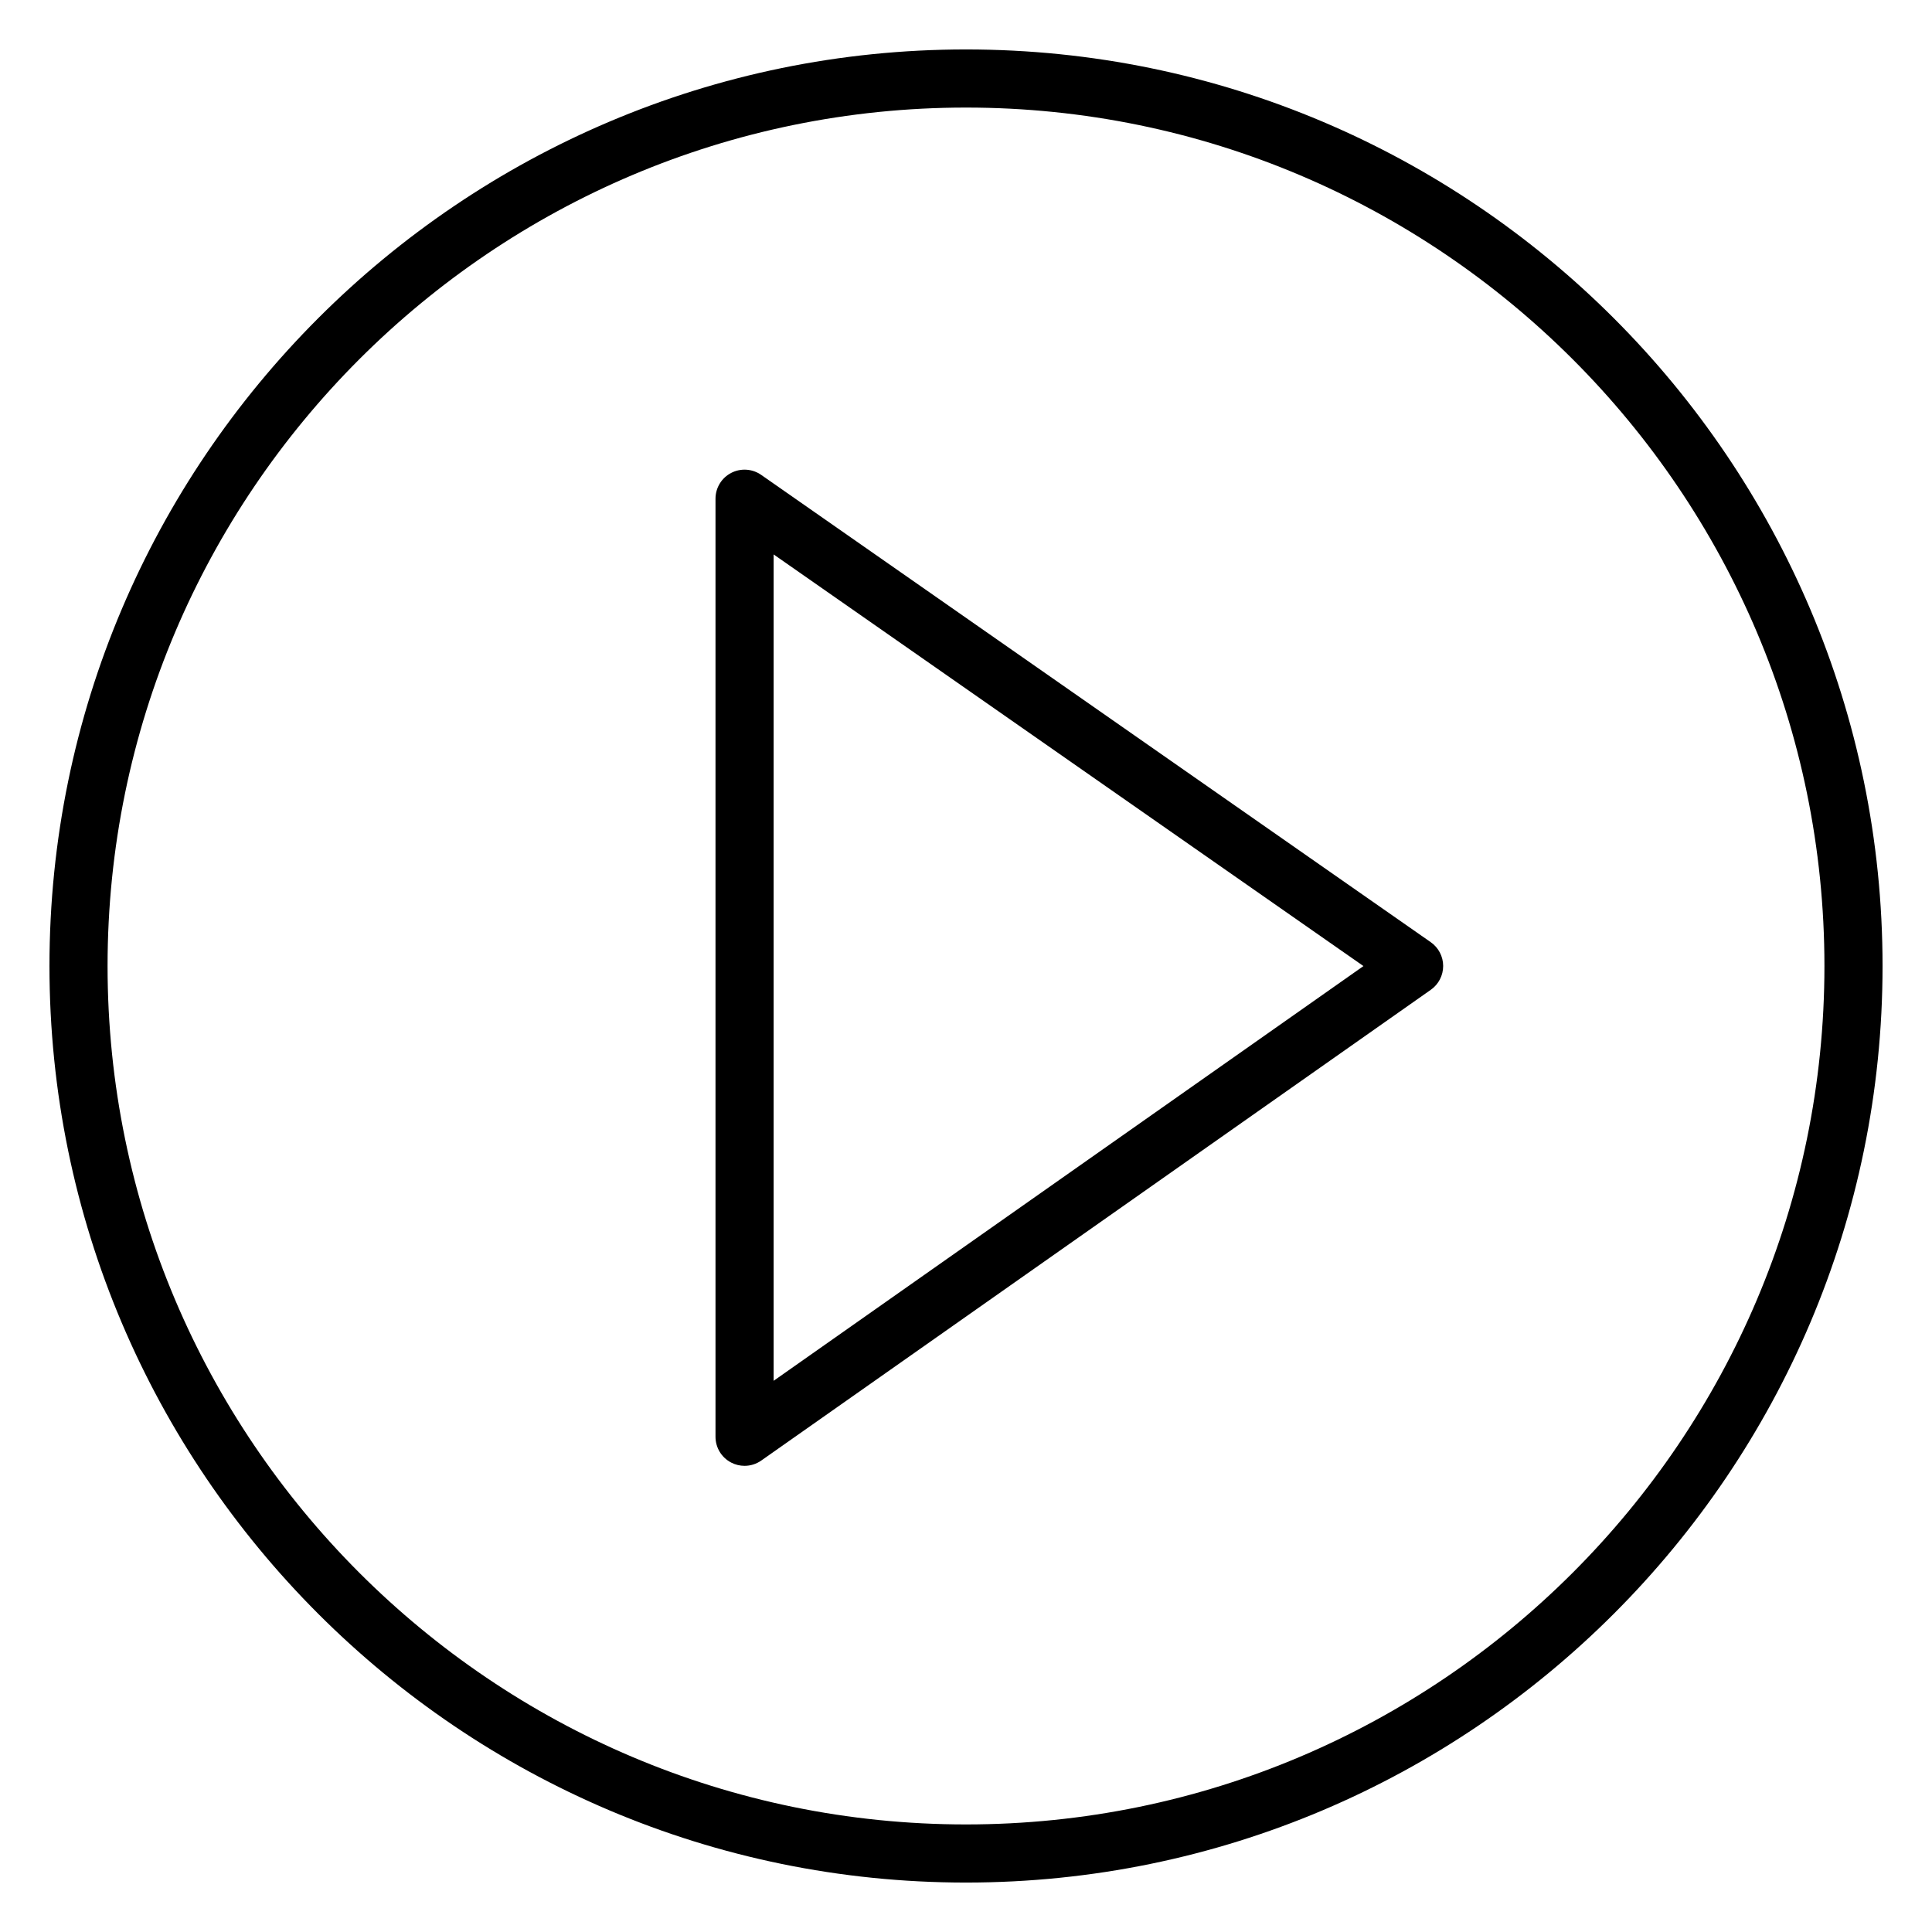
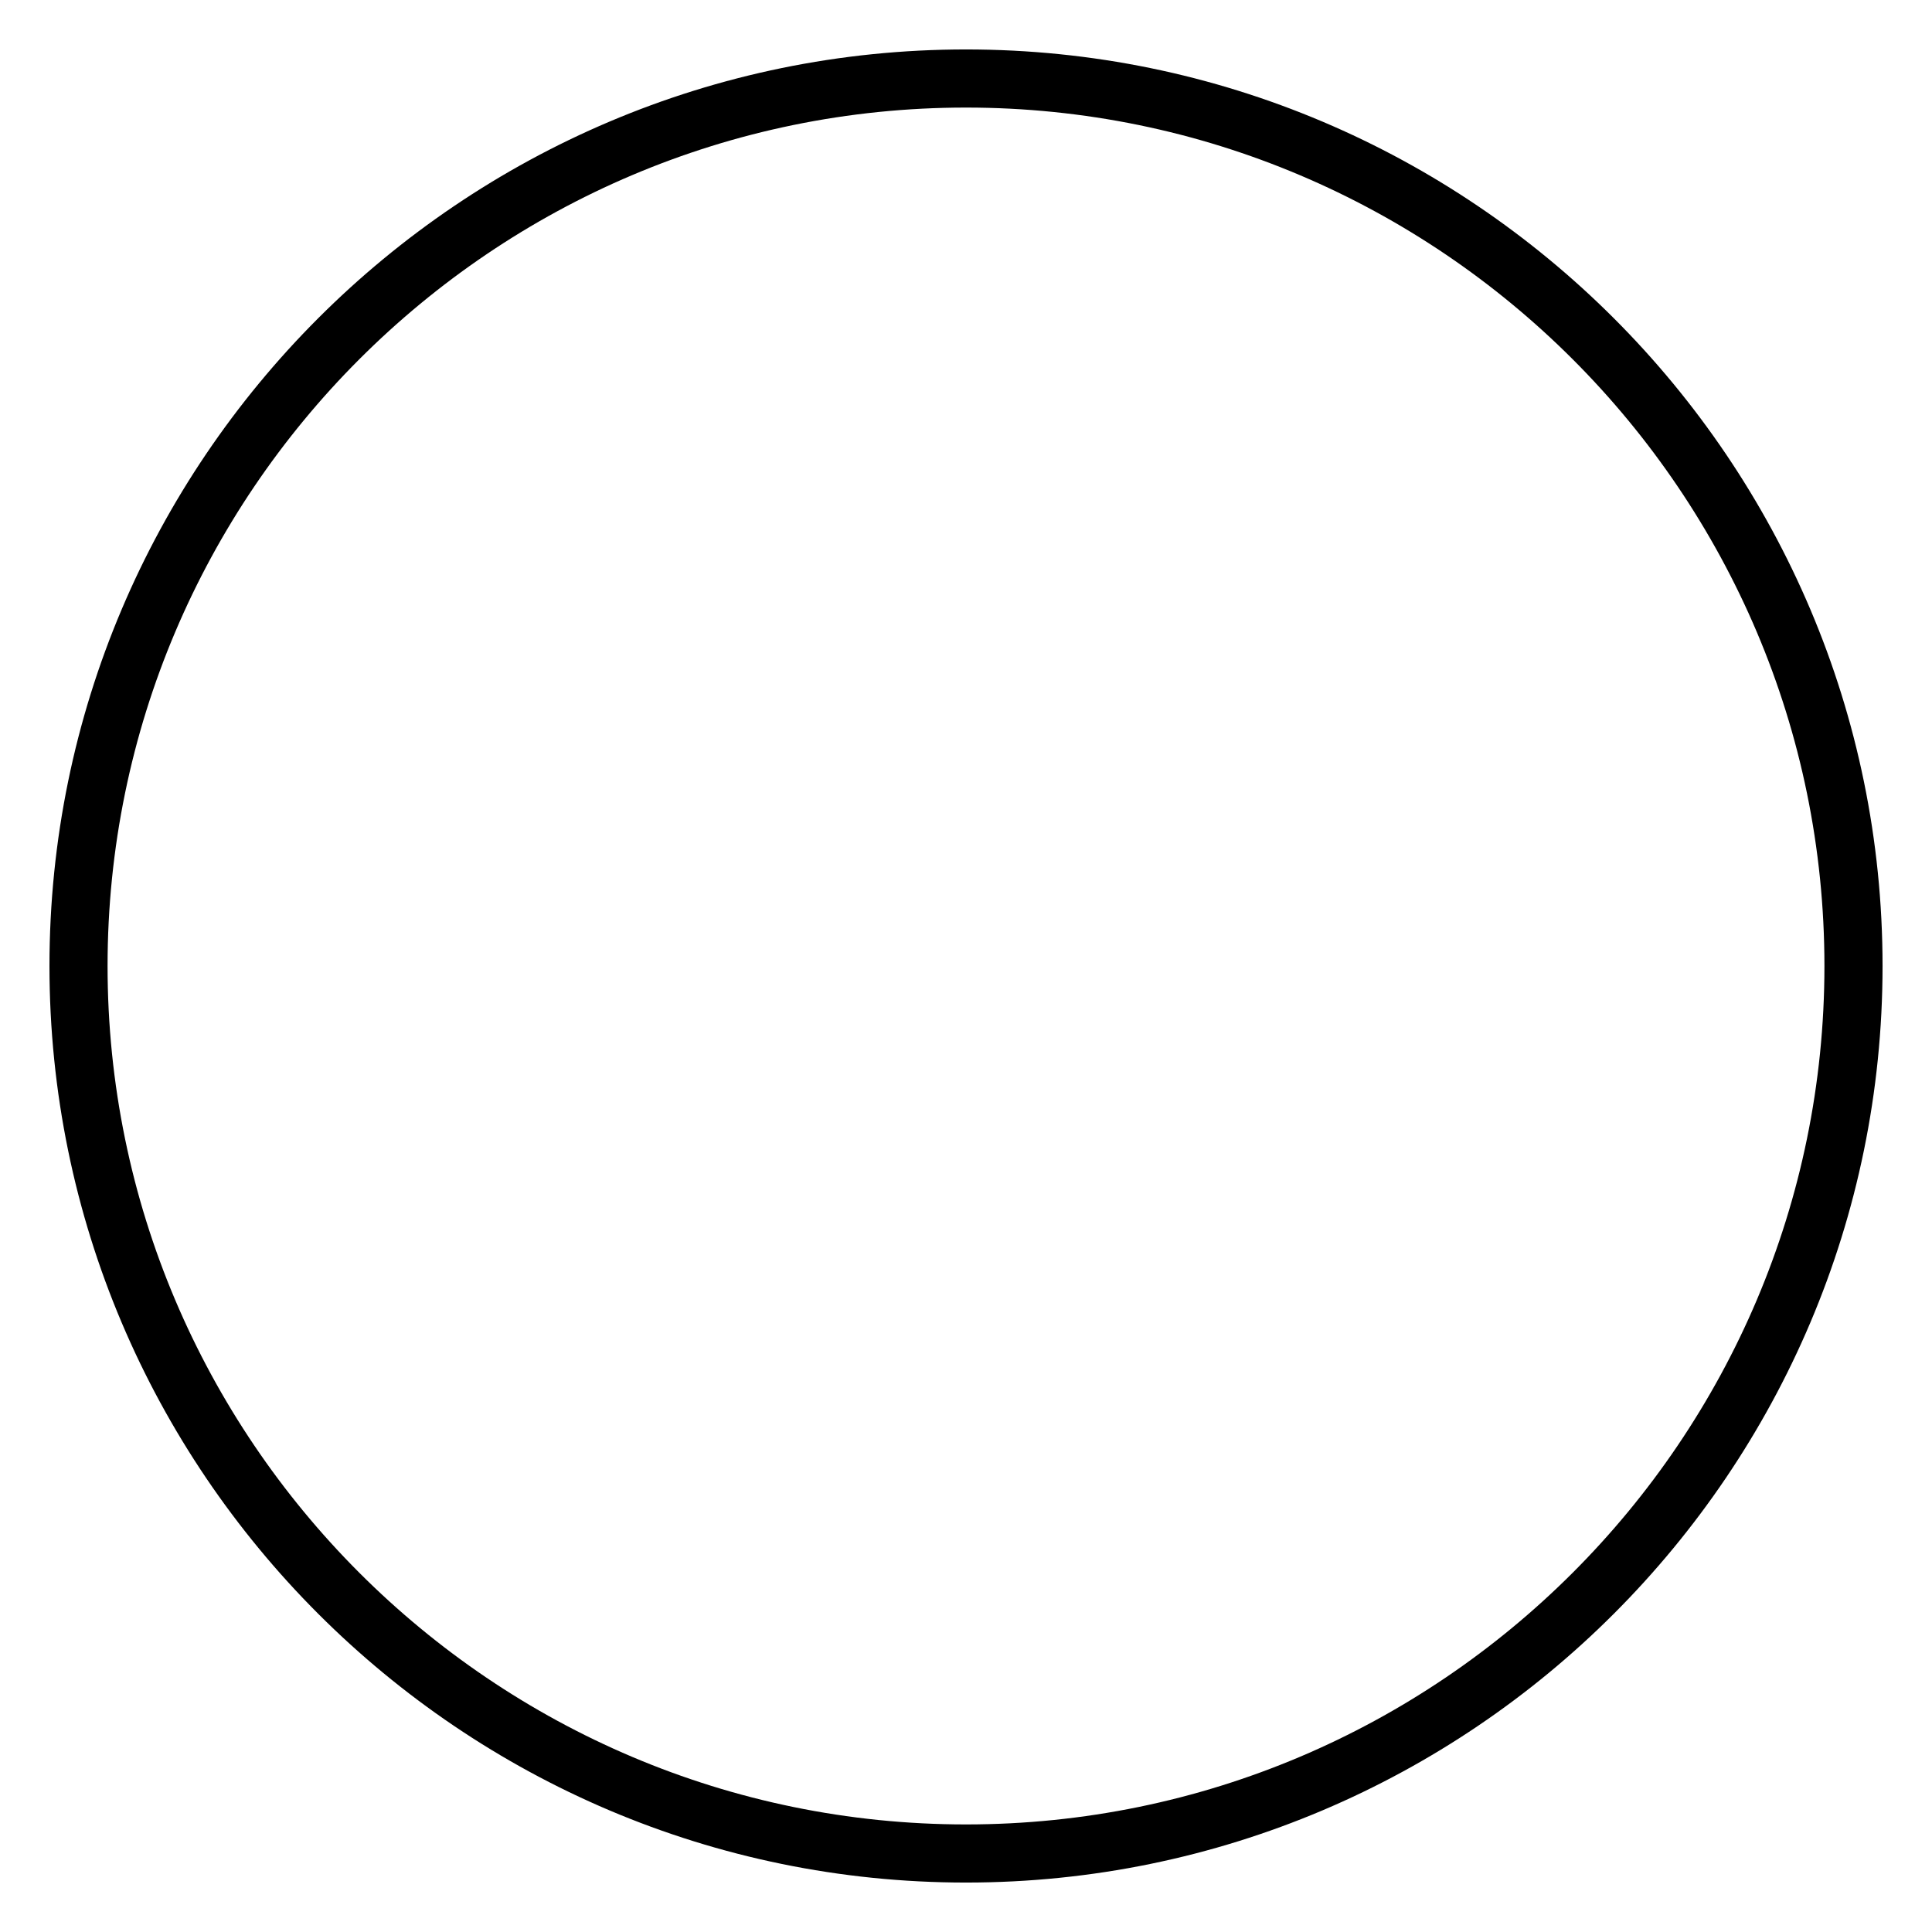
<svg xmlns="http://www.w3.org/2000/svg" version="1.1" id="Layer_1" x="0px" y="0px" viewBox="0 0 1080 1080" style="enable-background:new 0 0 1080 1080;" xml:space="preserve">
  <g>
    <g>
      <path d="M540,1052.36c-282.51,0-512.35-229.84-512.35-512.36S257.49,27.64,540,27.64c282.52,0,512.36,229.84,512.36,512.36    S822.51,1052.36,540,1052.36z M540,60.13C275.4,60.13,60.13,275.4,60.13,540S275.4,1019.87,540,1019.87S1019.87,804.6,1019.87,540    S804.6,60.13,540,60.13z" />
    </g>
    <g>
-       <path d="M416.22,819.41c-2.56,0-5.13-0.6-7.49-1.83c-5.38-2.79-8.76-8.35-8.76-14.42V278.78c0-6.05,3.36-11.6,8.73-14.4    c5.37-2.8,11.85-2.38,16.81,1.08l374.28,261.22c4.35,3.03,6.94,8,6.95,13.29c0.01,5.3-2.56,10.27-6.9,13.32L425.56,816.45    C422.77,818.41,419.5,819.41,416.22,819.41z M432.46,309.93v461.95l329.72-231.84L432.46,309.93z" />
-     </g>
+       </g>
  </g>
</svg>